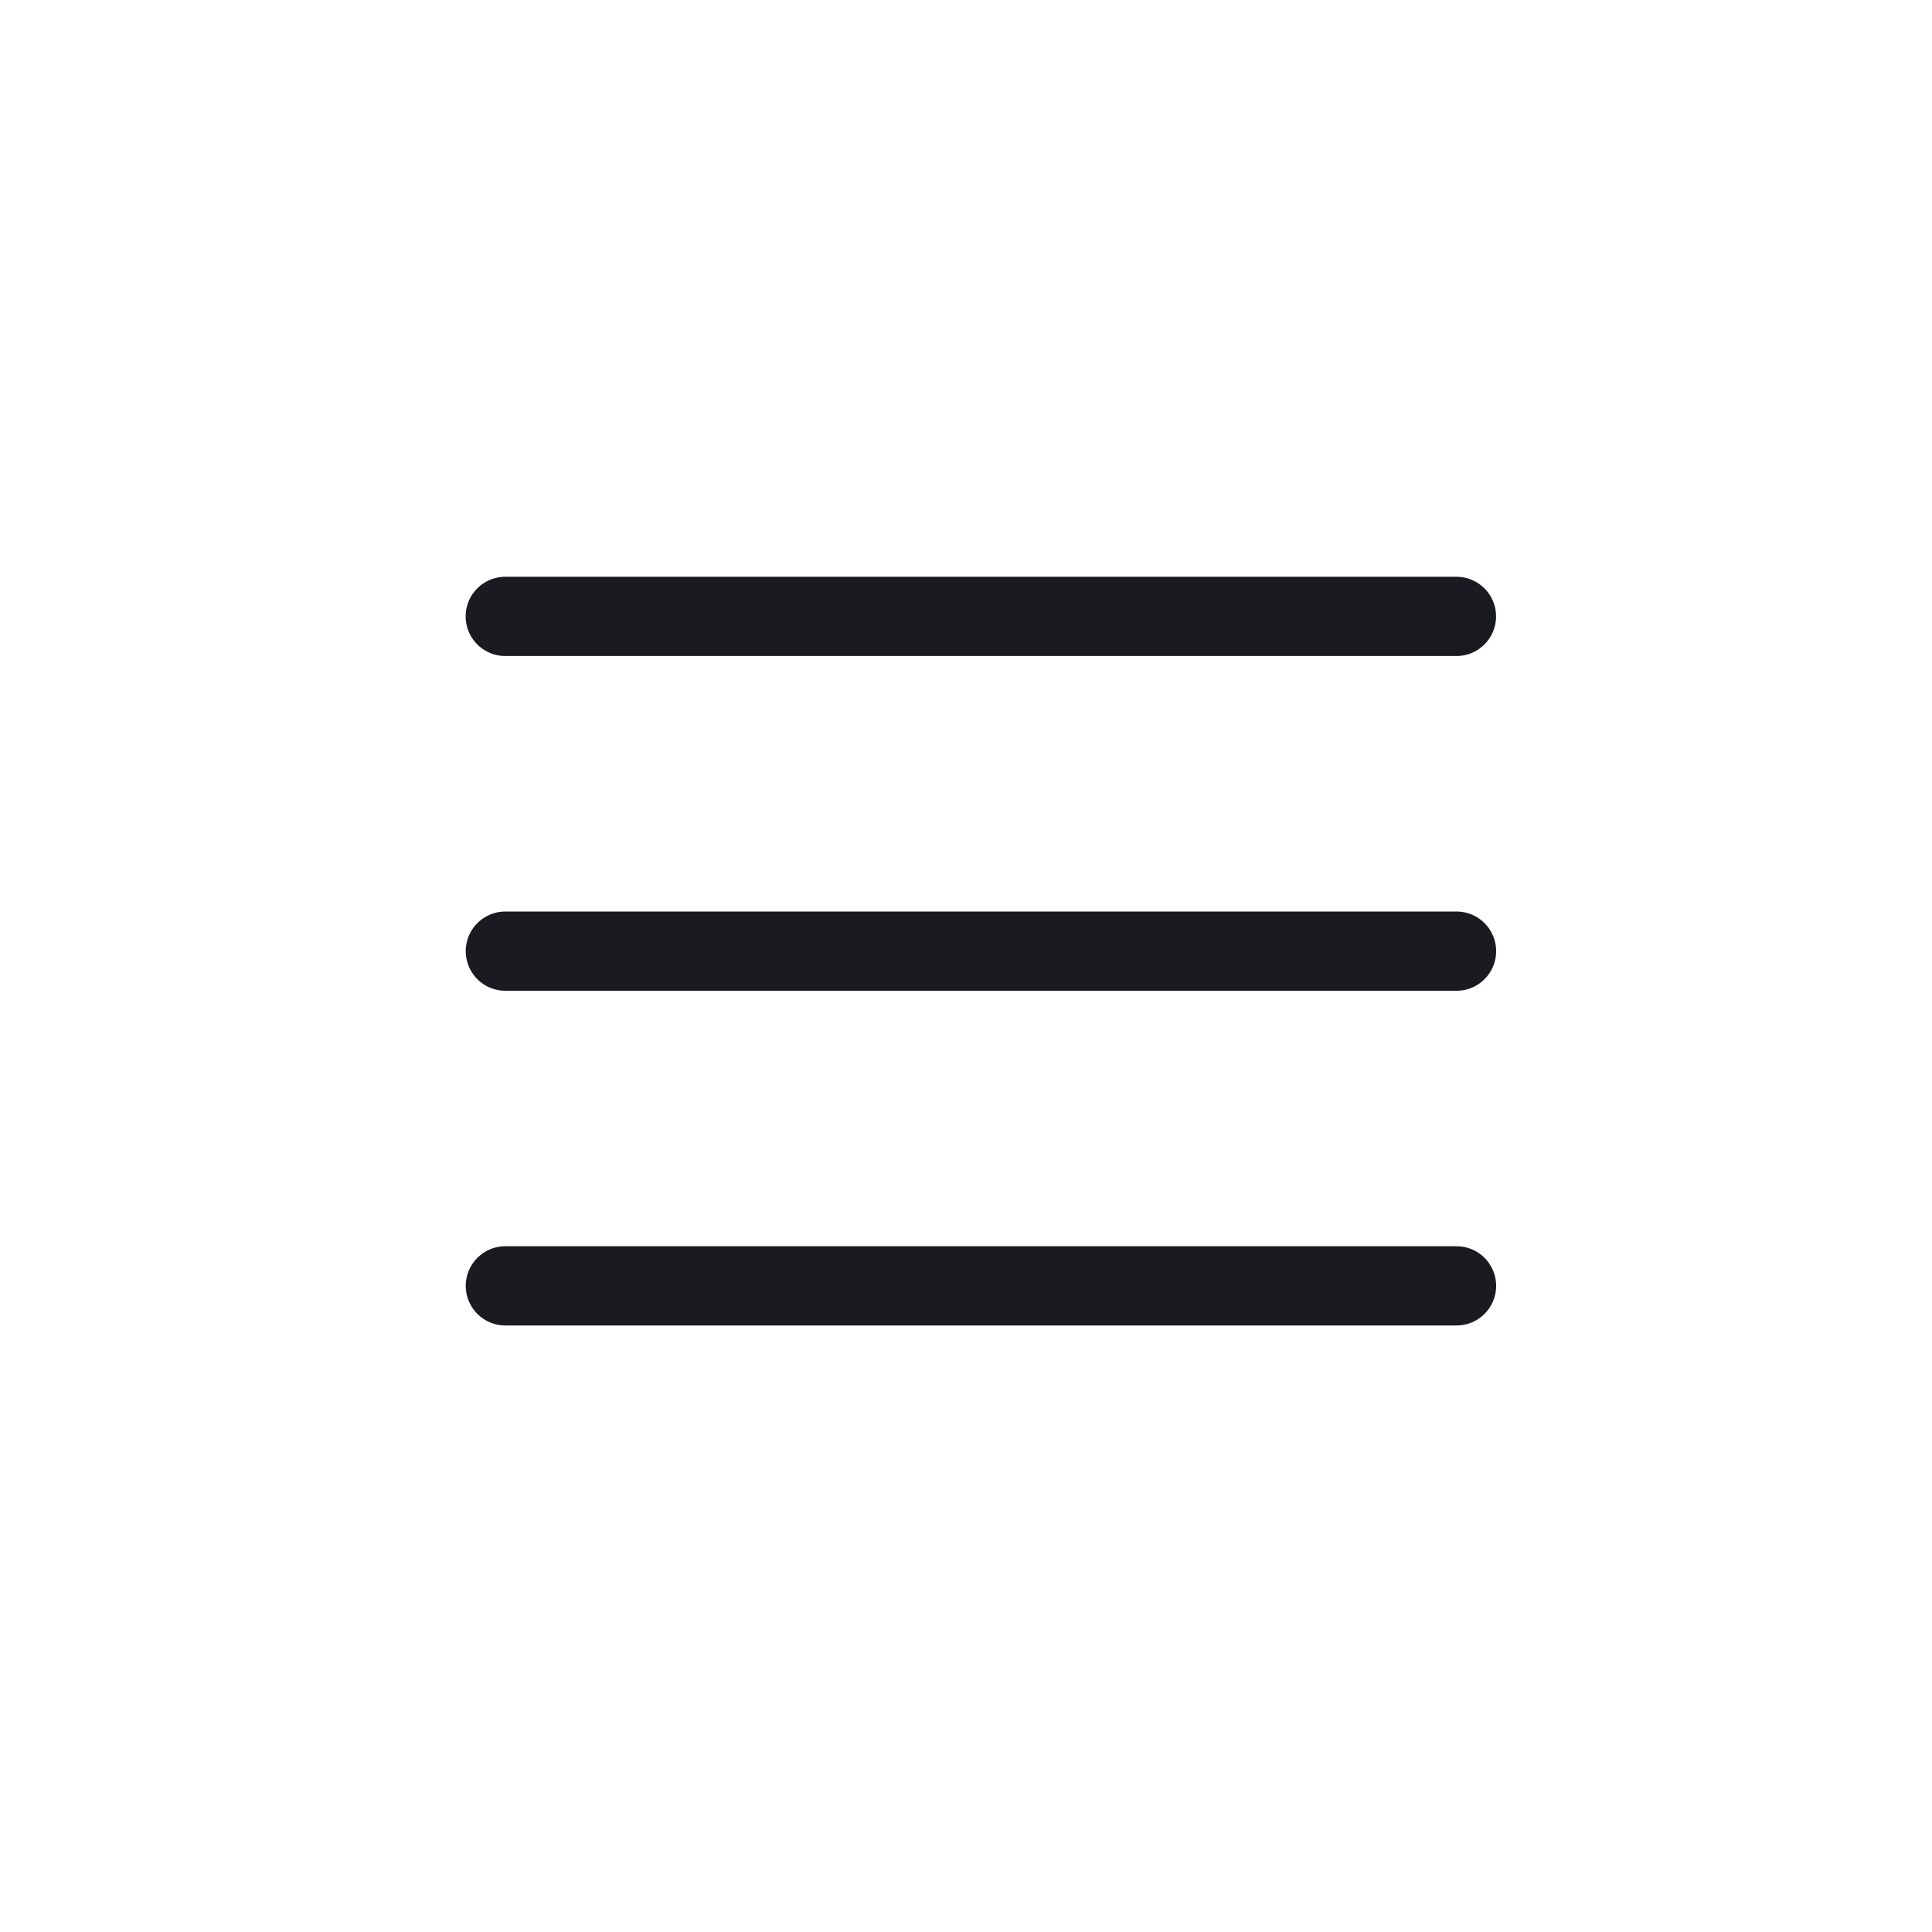
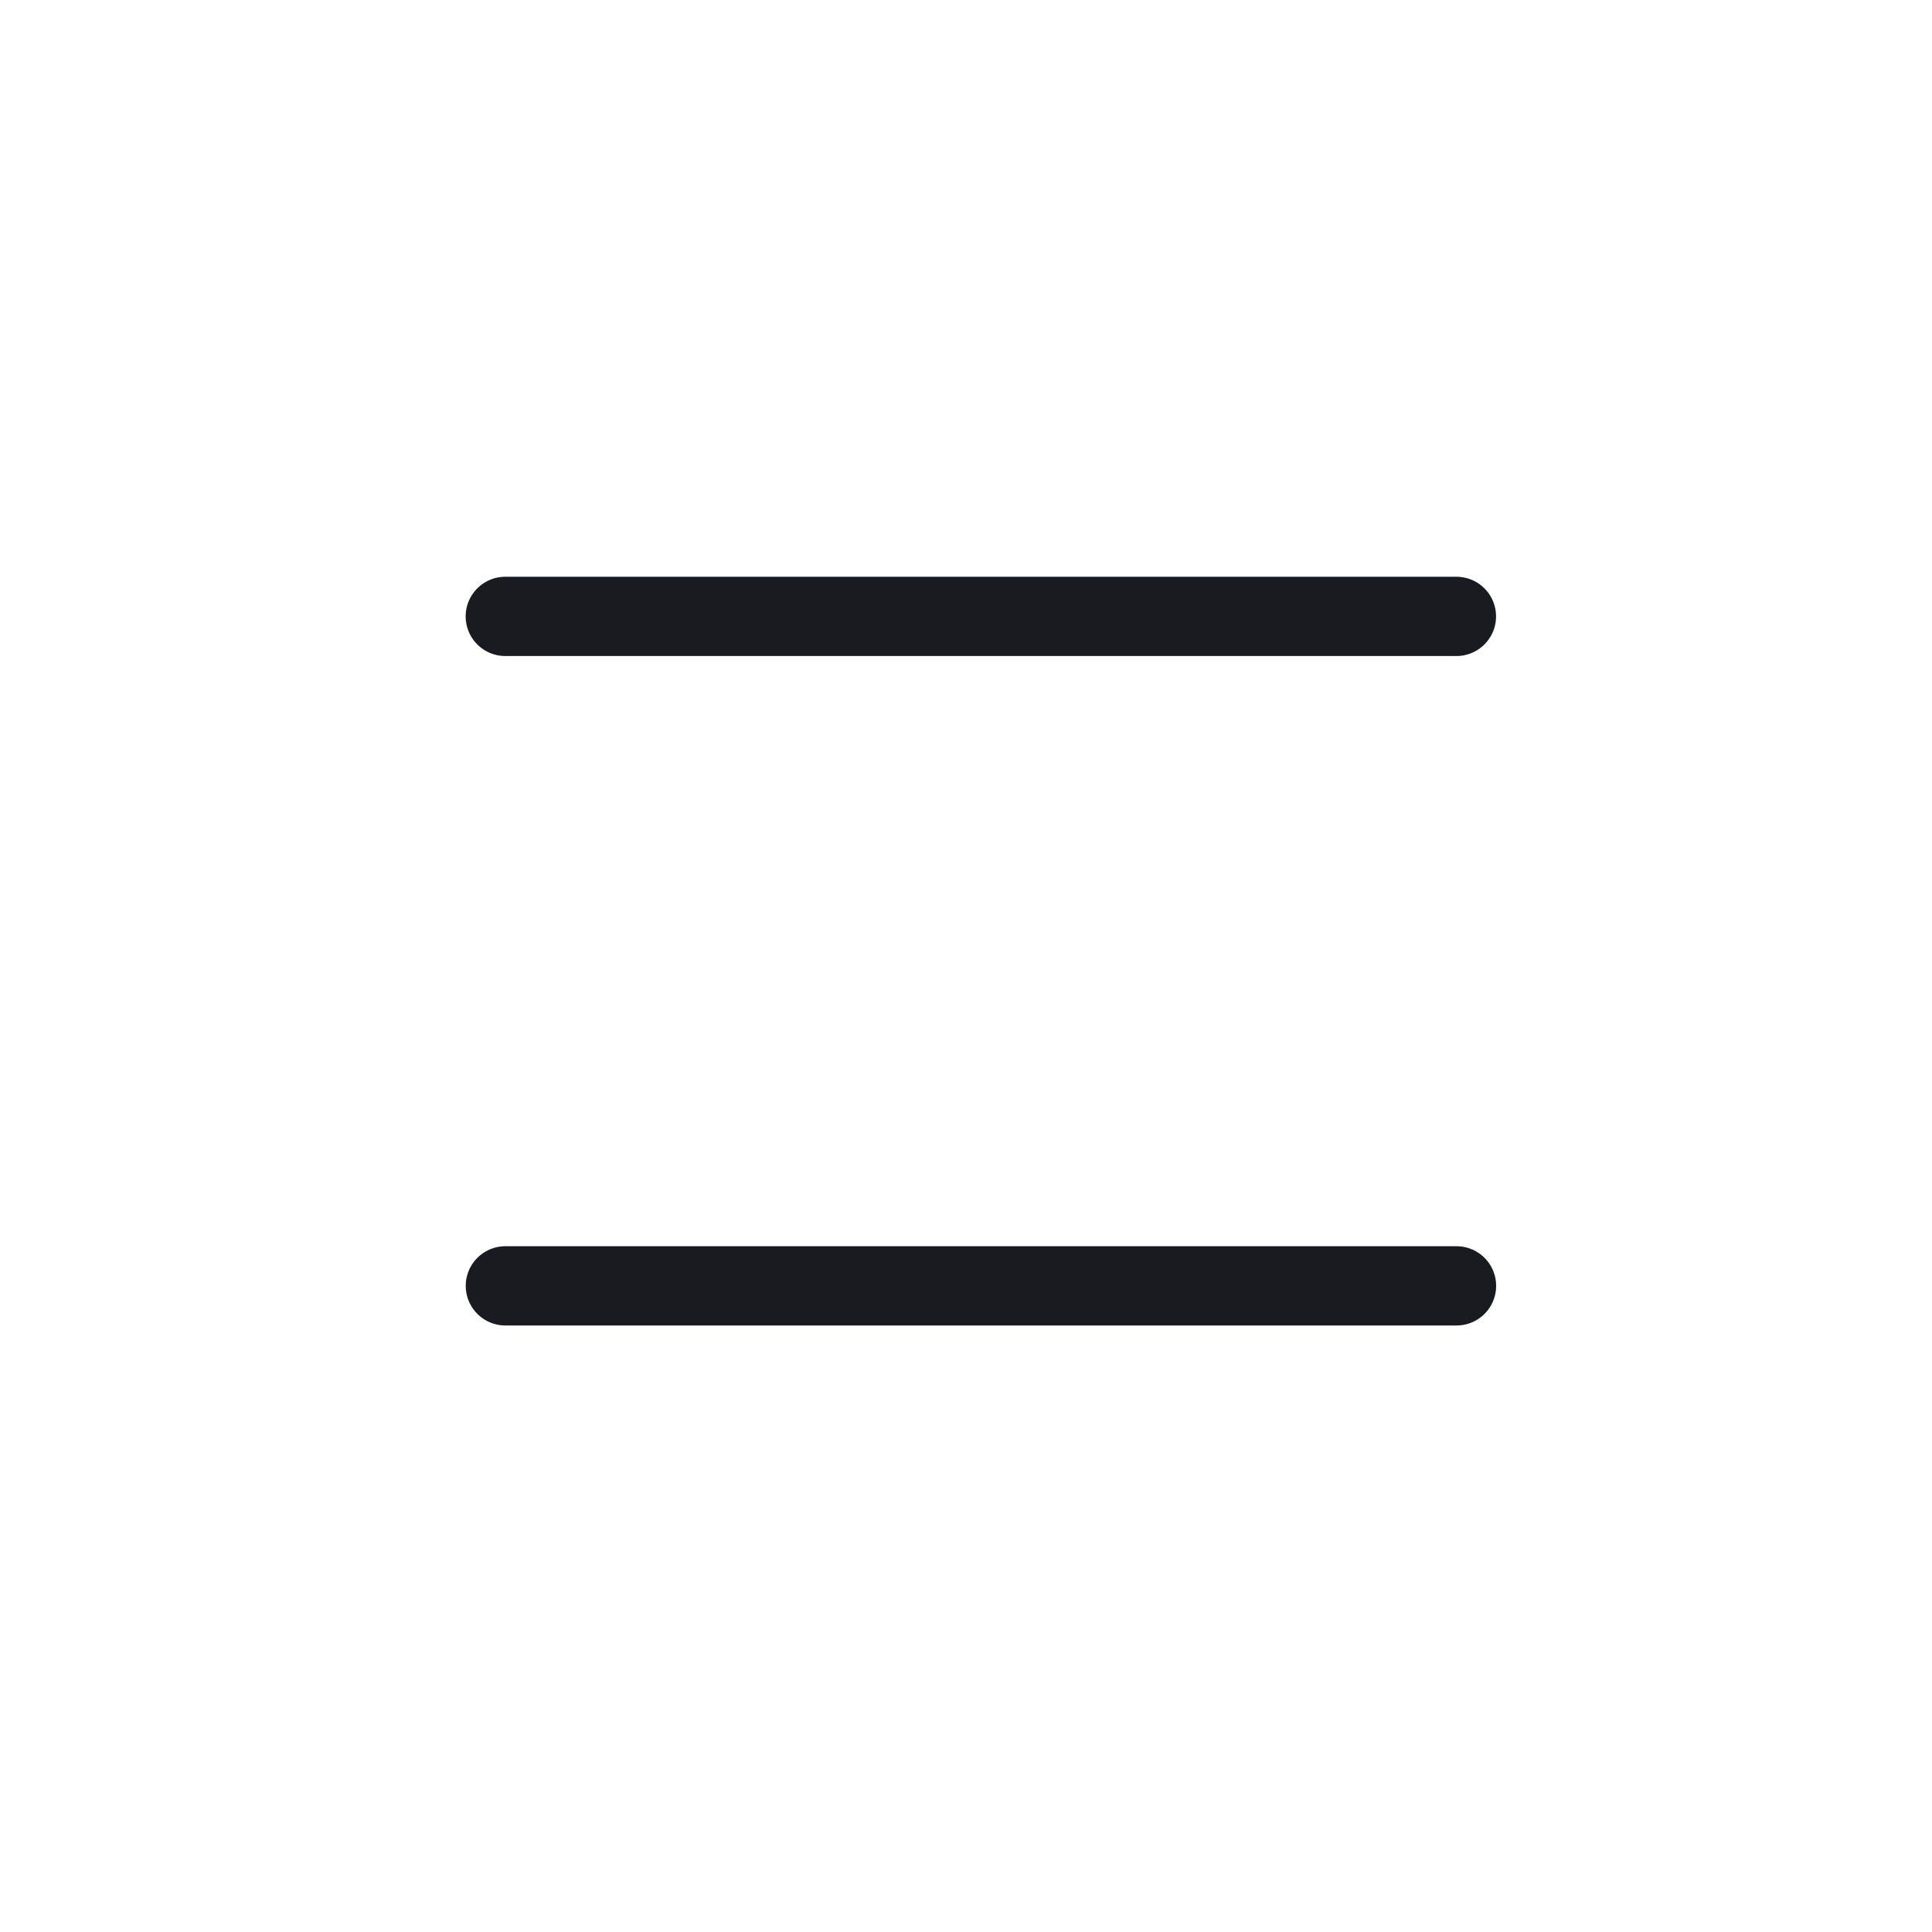
<svg xmlns="http://www.w3.org/2000/svg" width="45" height="45" viewBox="0 0 45 45" fill="none">
-   <path d="M33.925 22.154L11.771 22.154" stroke="#1A1B21" stroke-width="1.846" stroke-linecap="round" />
  <path d="M33.923 14.357L11.769 14.357" stroke="#1A1B21" stroke-width="1.846" stroke-linecap="round" />
  <path d="M33.925 29.95L11.771 29.95" stroke="#1A1B21" stroke-width="1.846" stroke-linecap="round" />
</svg>